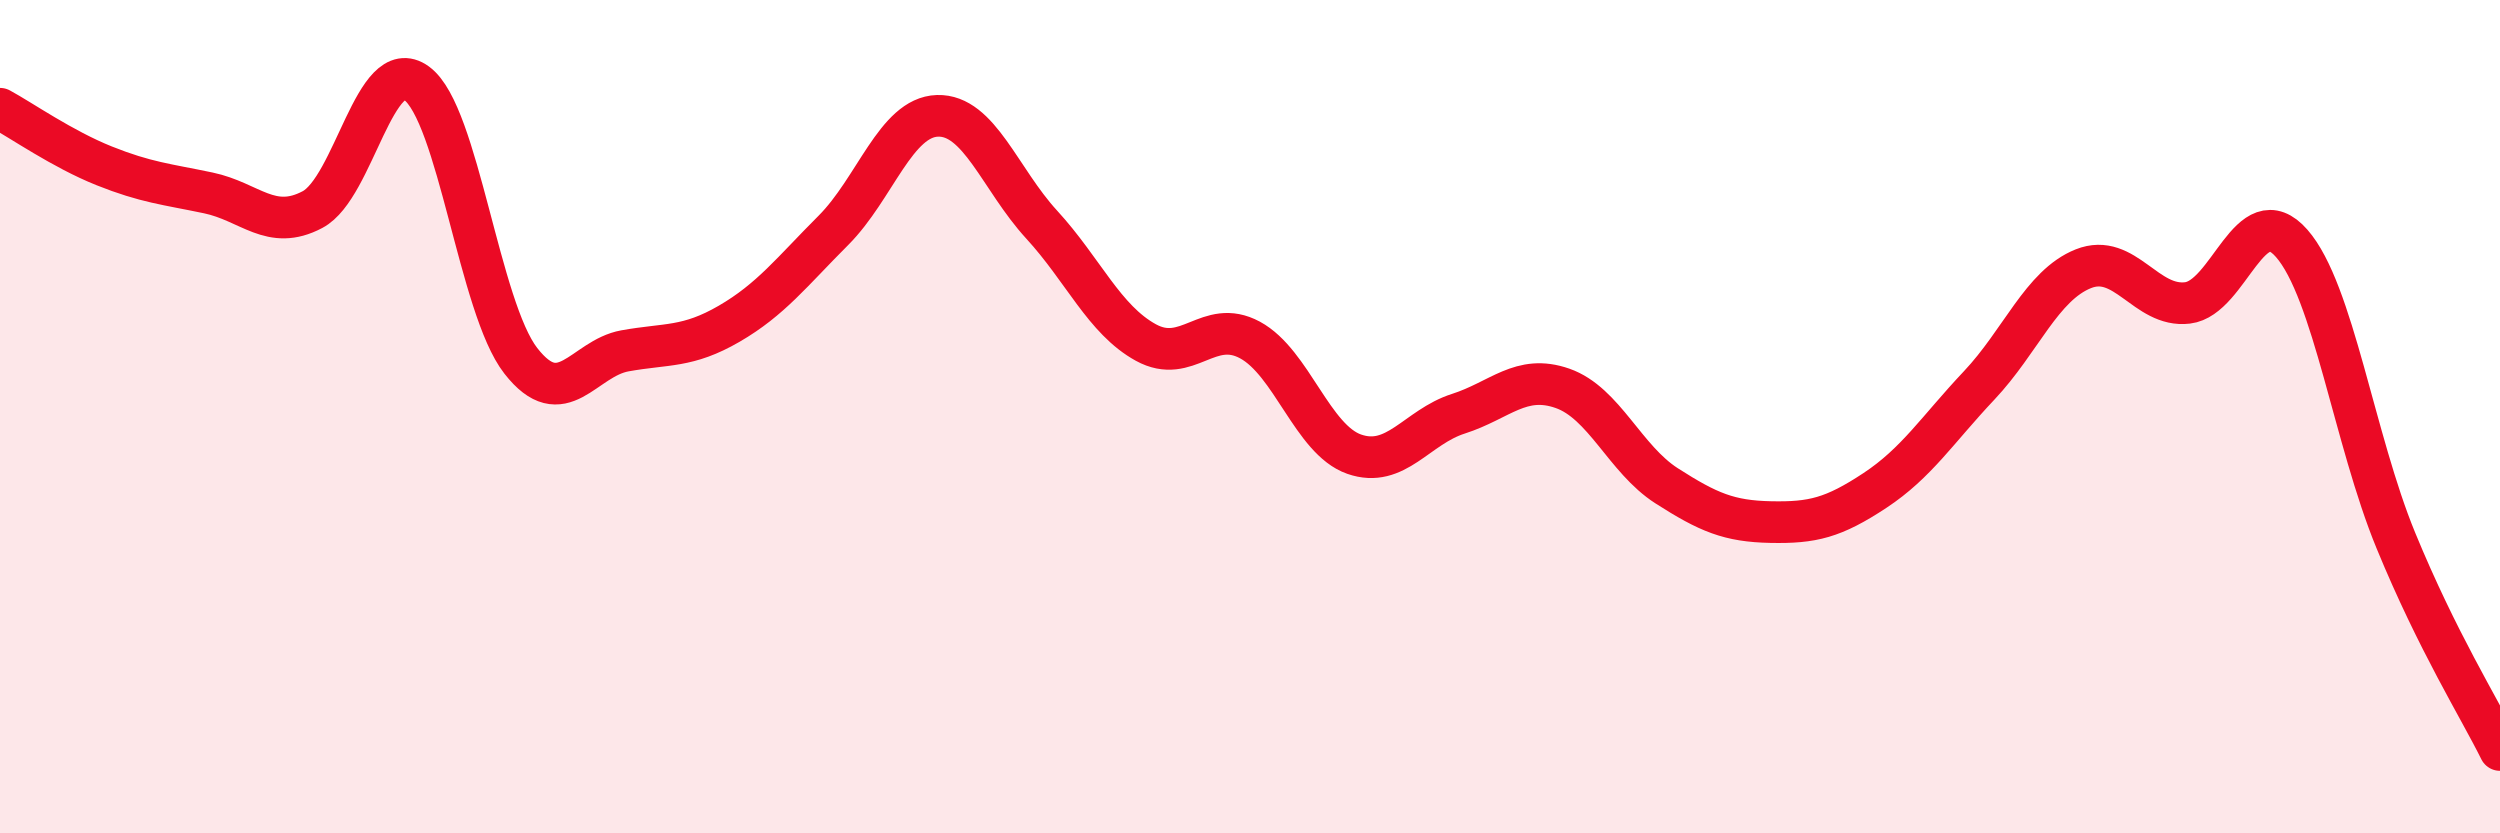
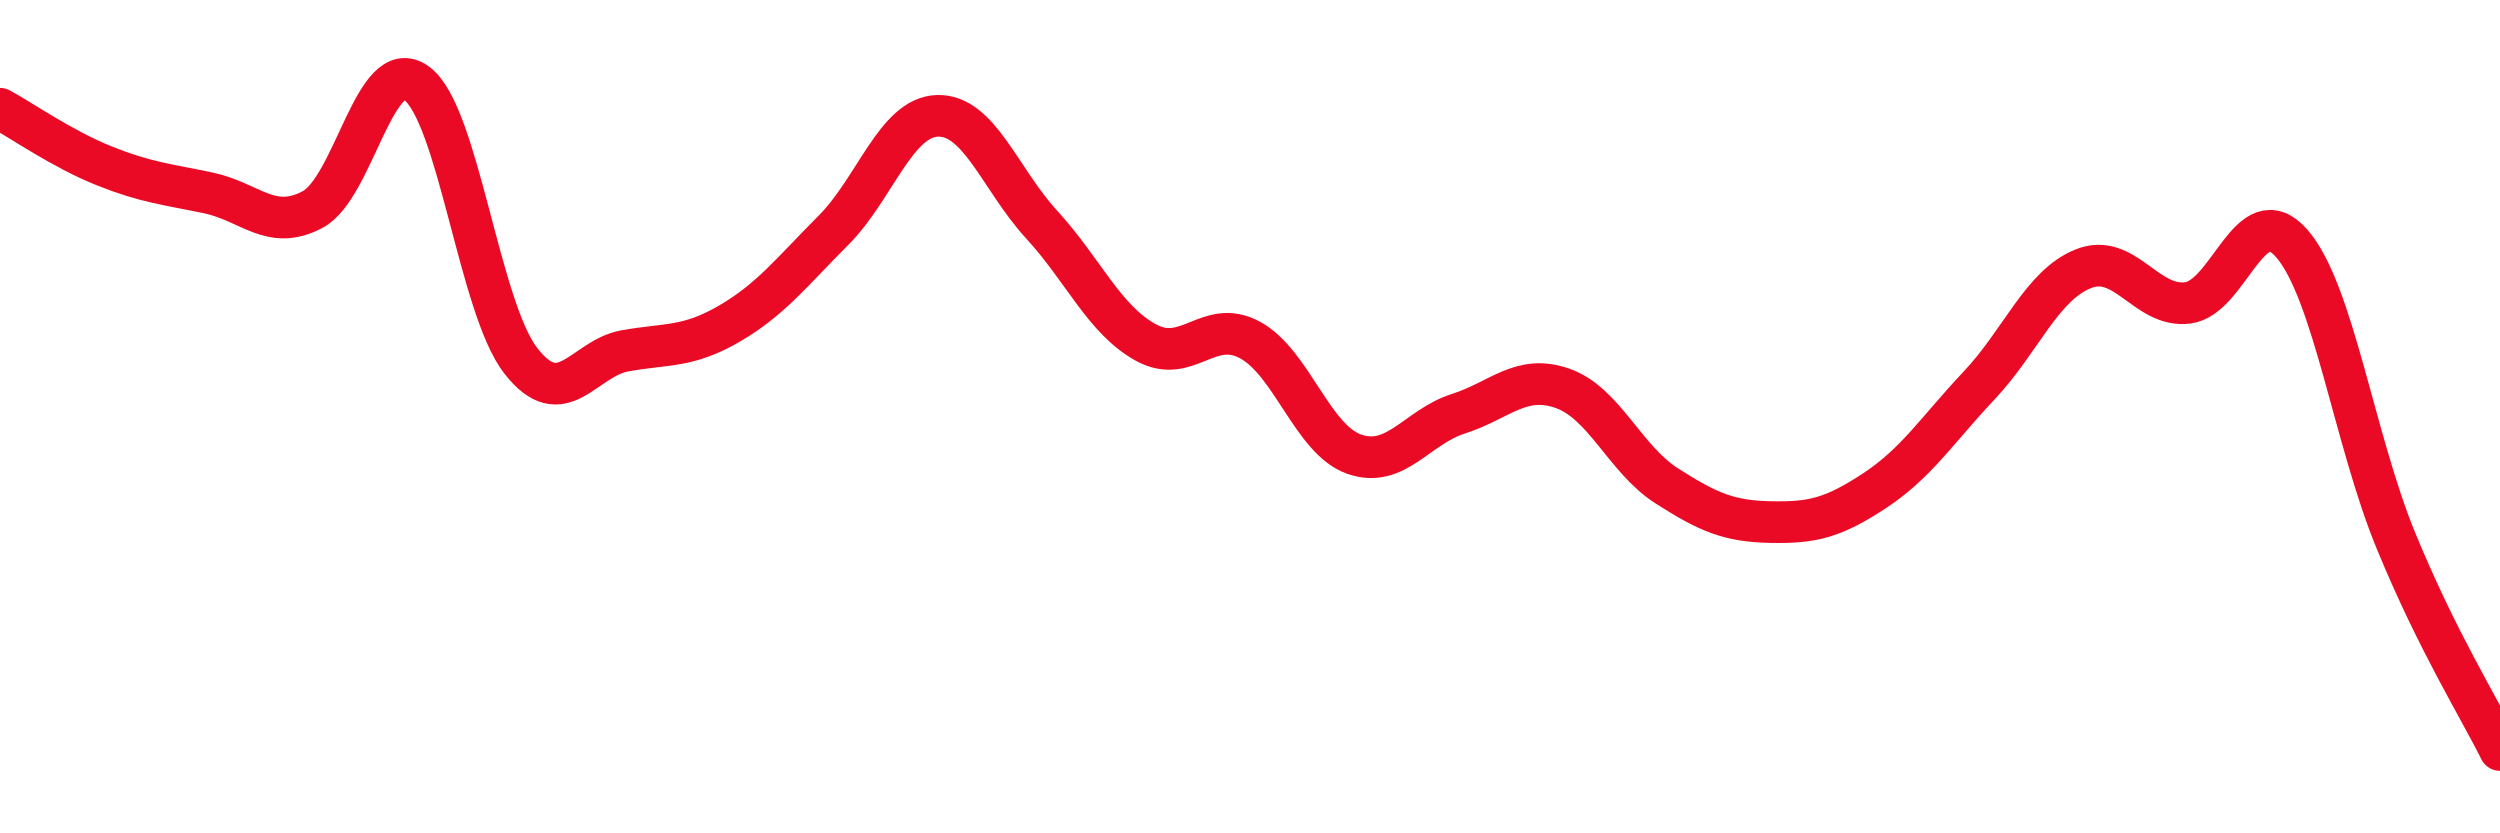
<svg xmlns="http://www.w3.org/2000/svg" width="60" height="20" viewBox="0 0 60 20">
-   <path d="M 0,2.61 C 0.5,2.88 1.5,3.58 2.5,3.98 C 3.5,4.38 4,4.42 5,4.63 C 6,4.84 6.5,5.56 7.5,5.03 C 8.5,4.5 9,1.27 10,2 C 11,2.73 11.5,7.38 12.5,8.66 C 13.5,9.94 14,8.6 15,8.42 C 16,8.24 16.5,8.35 17.5,7.77 C 18.5,7.19 19,6.53 20,5.53 C 21,4.53 21.5,2.81 22.5,2.78 C 23.5,2.75 24,4.3 25,5.39 C 26,6.48 26.5,7.67 27.5,8.22 C 28.5,8.77 29,7.62 30,8.16 C 31,8.7 31.5,10.55 32.5,10.9 C 33.5,11.25 34,10.25 35,9.93 C 36,9.61 36.5,8.97 37.5,9.32 C 38.5,9.67 39,11.02 40,11.66 C 41,12.3 41.5,12.51 42.5,12.53 C 43.5,12.55 44,12.43 45,11.77 C 46,11.11 46.5,10.31 47.5,9.25 C 48.5,8.19 49,6.85 50,6.45 C 51,6.05 51.5,7.39 52.5,7.27 C 53.5,7.15 54,4.7 55,5.84 C 56,6.98 56.5,10.54 57.5,12.97 C 58.5,15.4 59.5,16.99 60,18L60 20L0 20Z" fill="#EB0A25" opacity="0.1" stroke-linecap="round" stroke-linejoin="round" />
  <path d="M 0,2.61 C 0.5,2.88 1.5,3.58 2.5,3.98 C 3.5,4.38 4,4.42 5,4.63 C 6,4.84 6.5,5.56 7.5,5.03 C 8.5,4.5 9,1.27 10,2 C 11,2.73 11.5,7.38 12.5,8.66 C 13.5,9.94 14,8.6 15,8.42 C 16,8.24 16.5,8.35 17.5,7.77 C 18.5,7.19 19,6.53 20,5.53 C 21,4.53 21.5,2.81 22.5,2.78 C 23.5,2.75 24,4.3 25,5.39 C 26,6.48 26.5,7.67 27.5,8.22 C 28.5,8.77 29,7.62 30,8.16 C 31,8.7 31.5,10.55 32.5,10.9 C 33.5,11.25 34,10.25 35,9.93 C 36,9.61 36.5,8.97 37.5,9.32 C 38.5,9.67 39,11.02 40,11.66 C 41,12.3 41.5,12.51 42.5,12.53 C 43.5,12.55 44,12.43 45,11.77 C 46,11.11 46.5,10.31 47.5,9.25 C 48.5,8.19 49,6.85 50,6.45 C 51,6.05 51.5,7.39 52.5,7.27 C 53.5,7.15 54,4.7 55,5.84 C 56,6.98 56.5,10.54 57.5,12.97 C 58.5,15.4 59.5,16.99 60,18" stroke="#EB0A25" stroke-width="1" fill="none" stroke-linecap="round" stroke-linejoin="round" />
</svg>